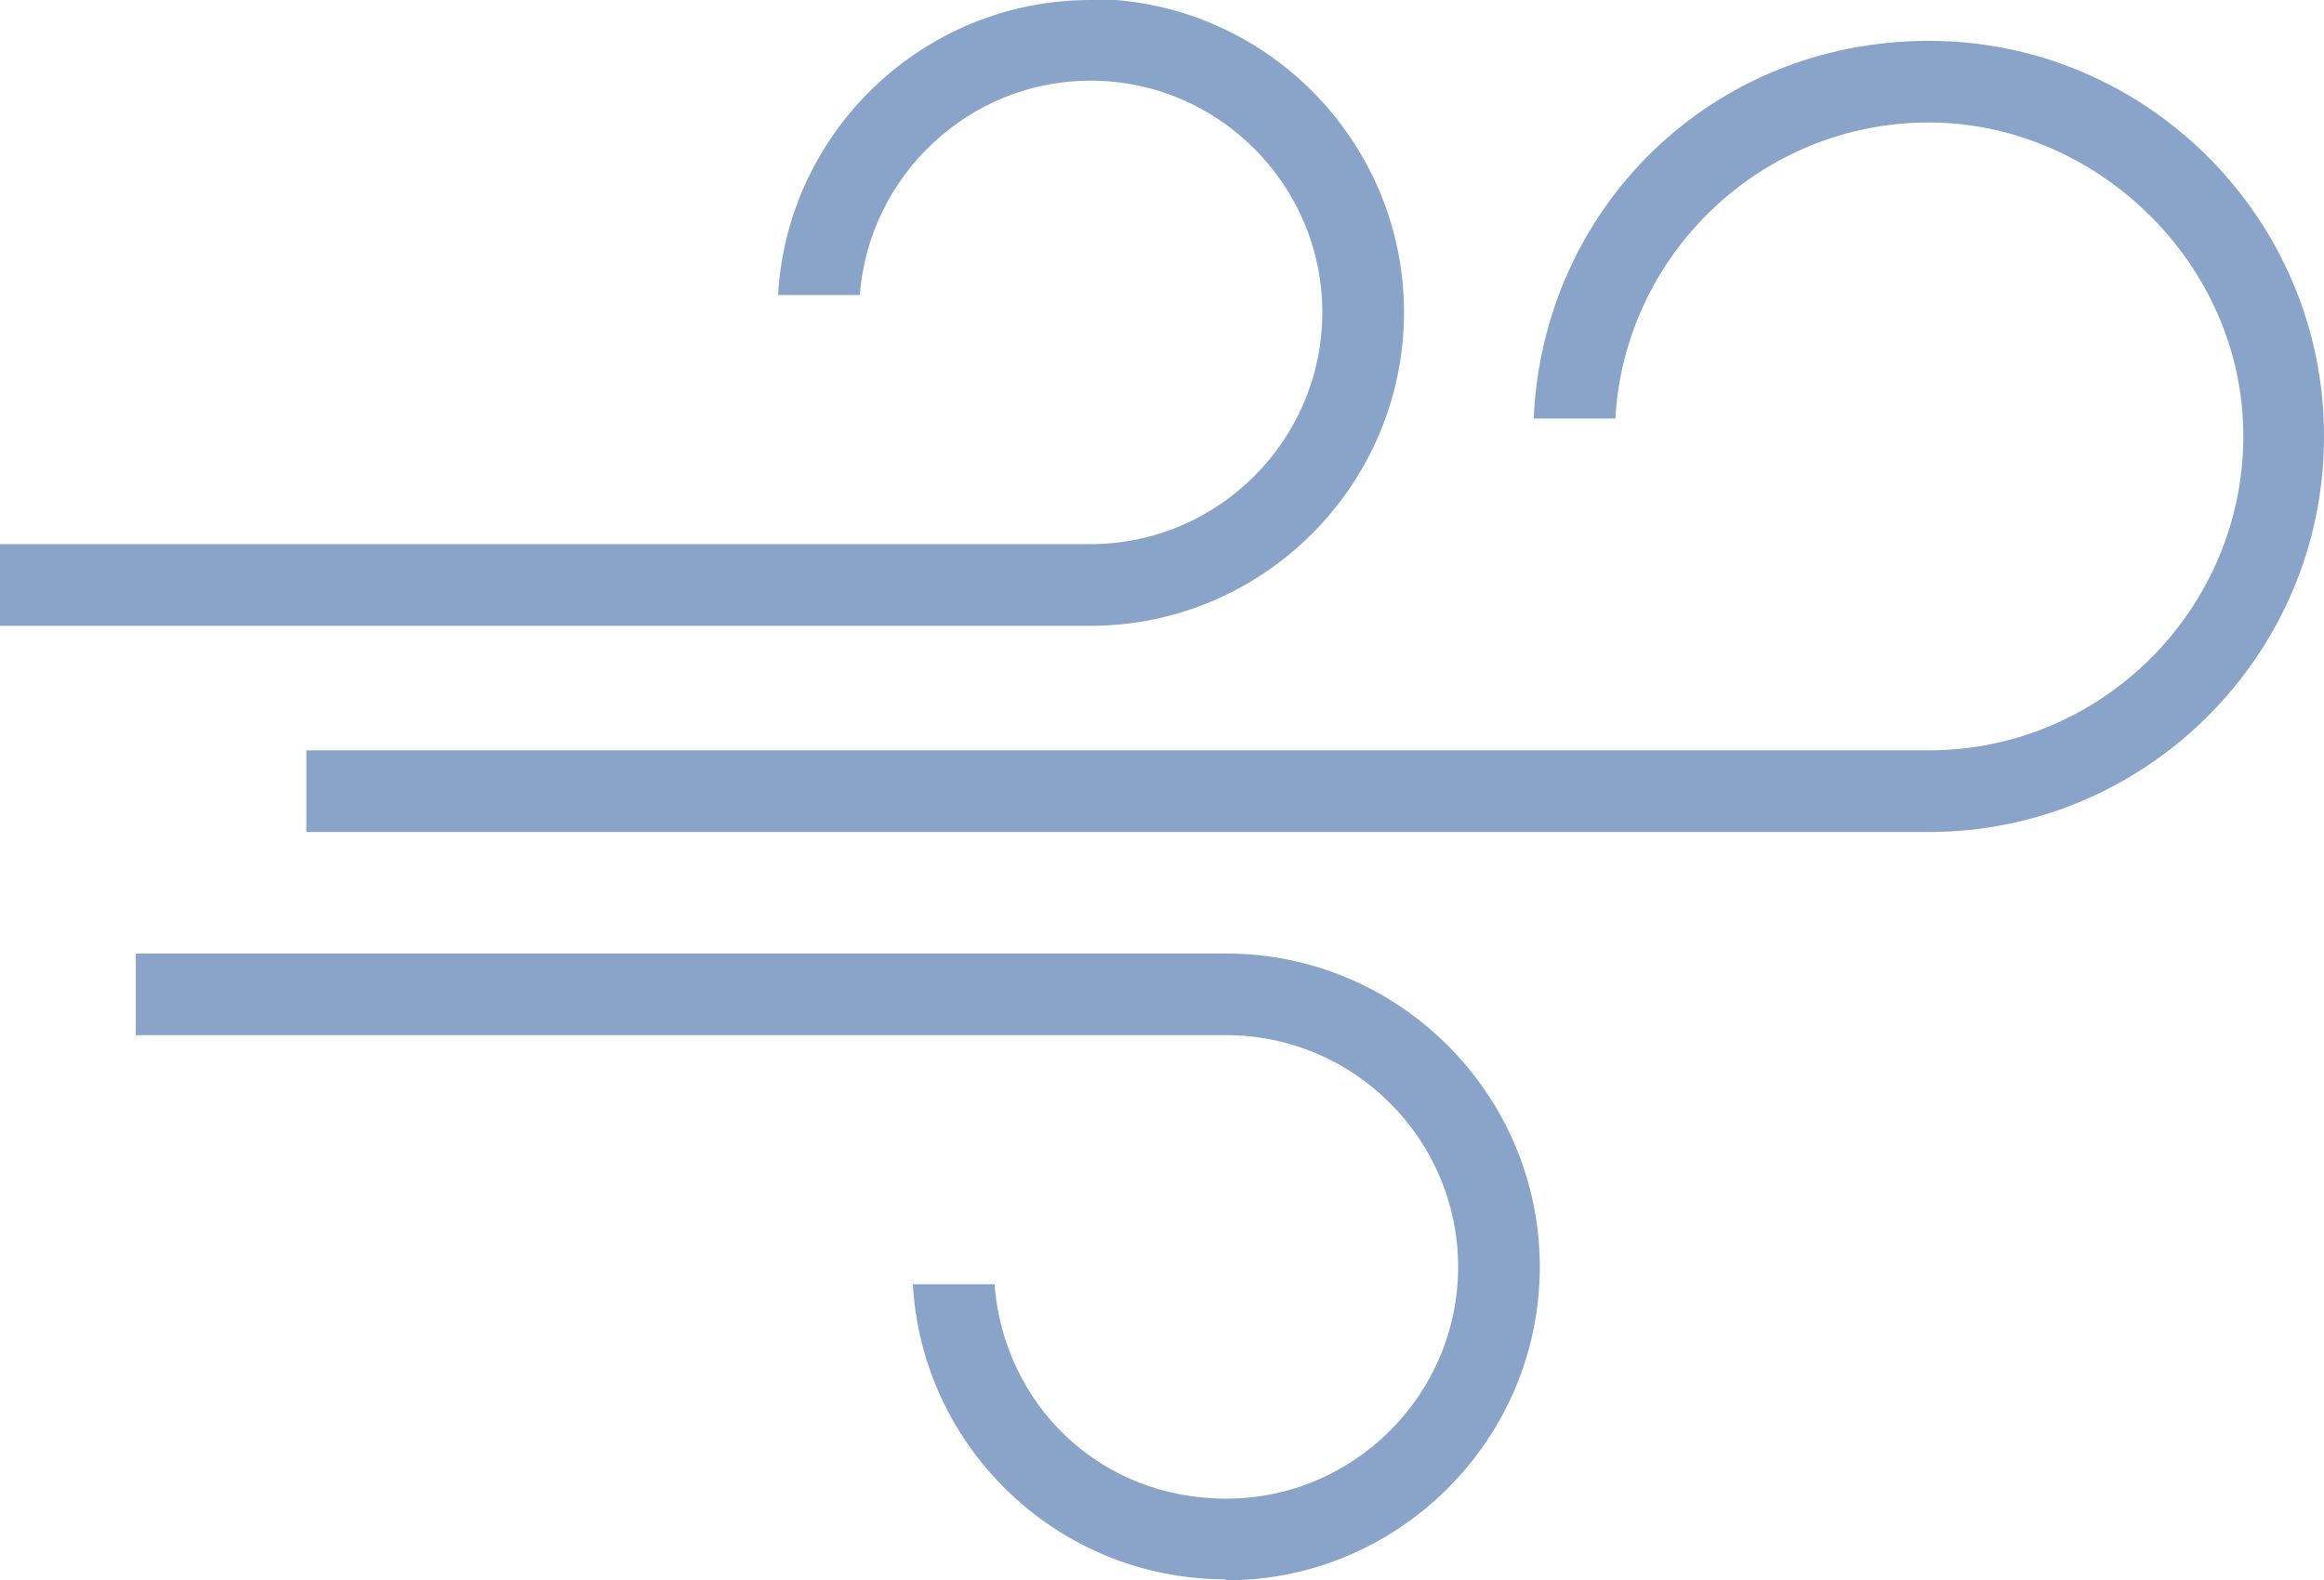
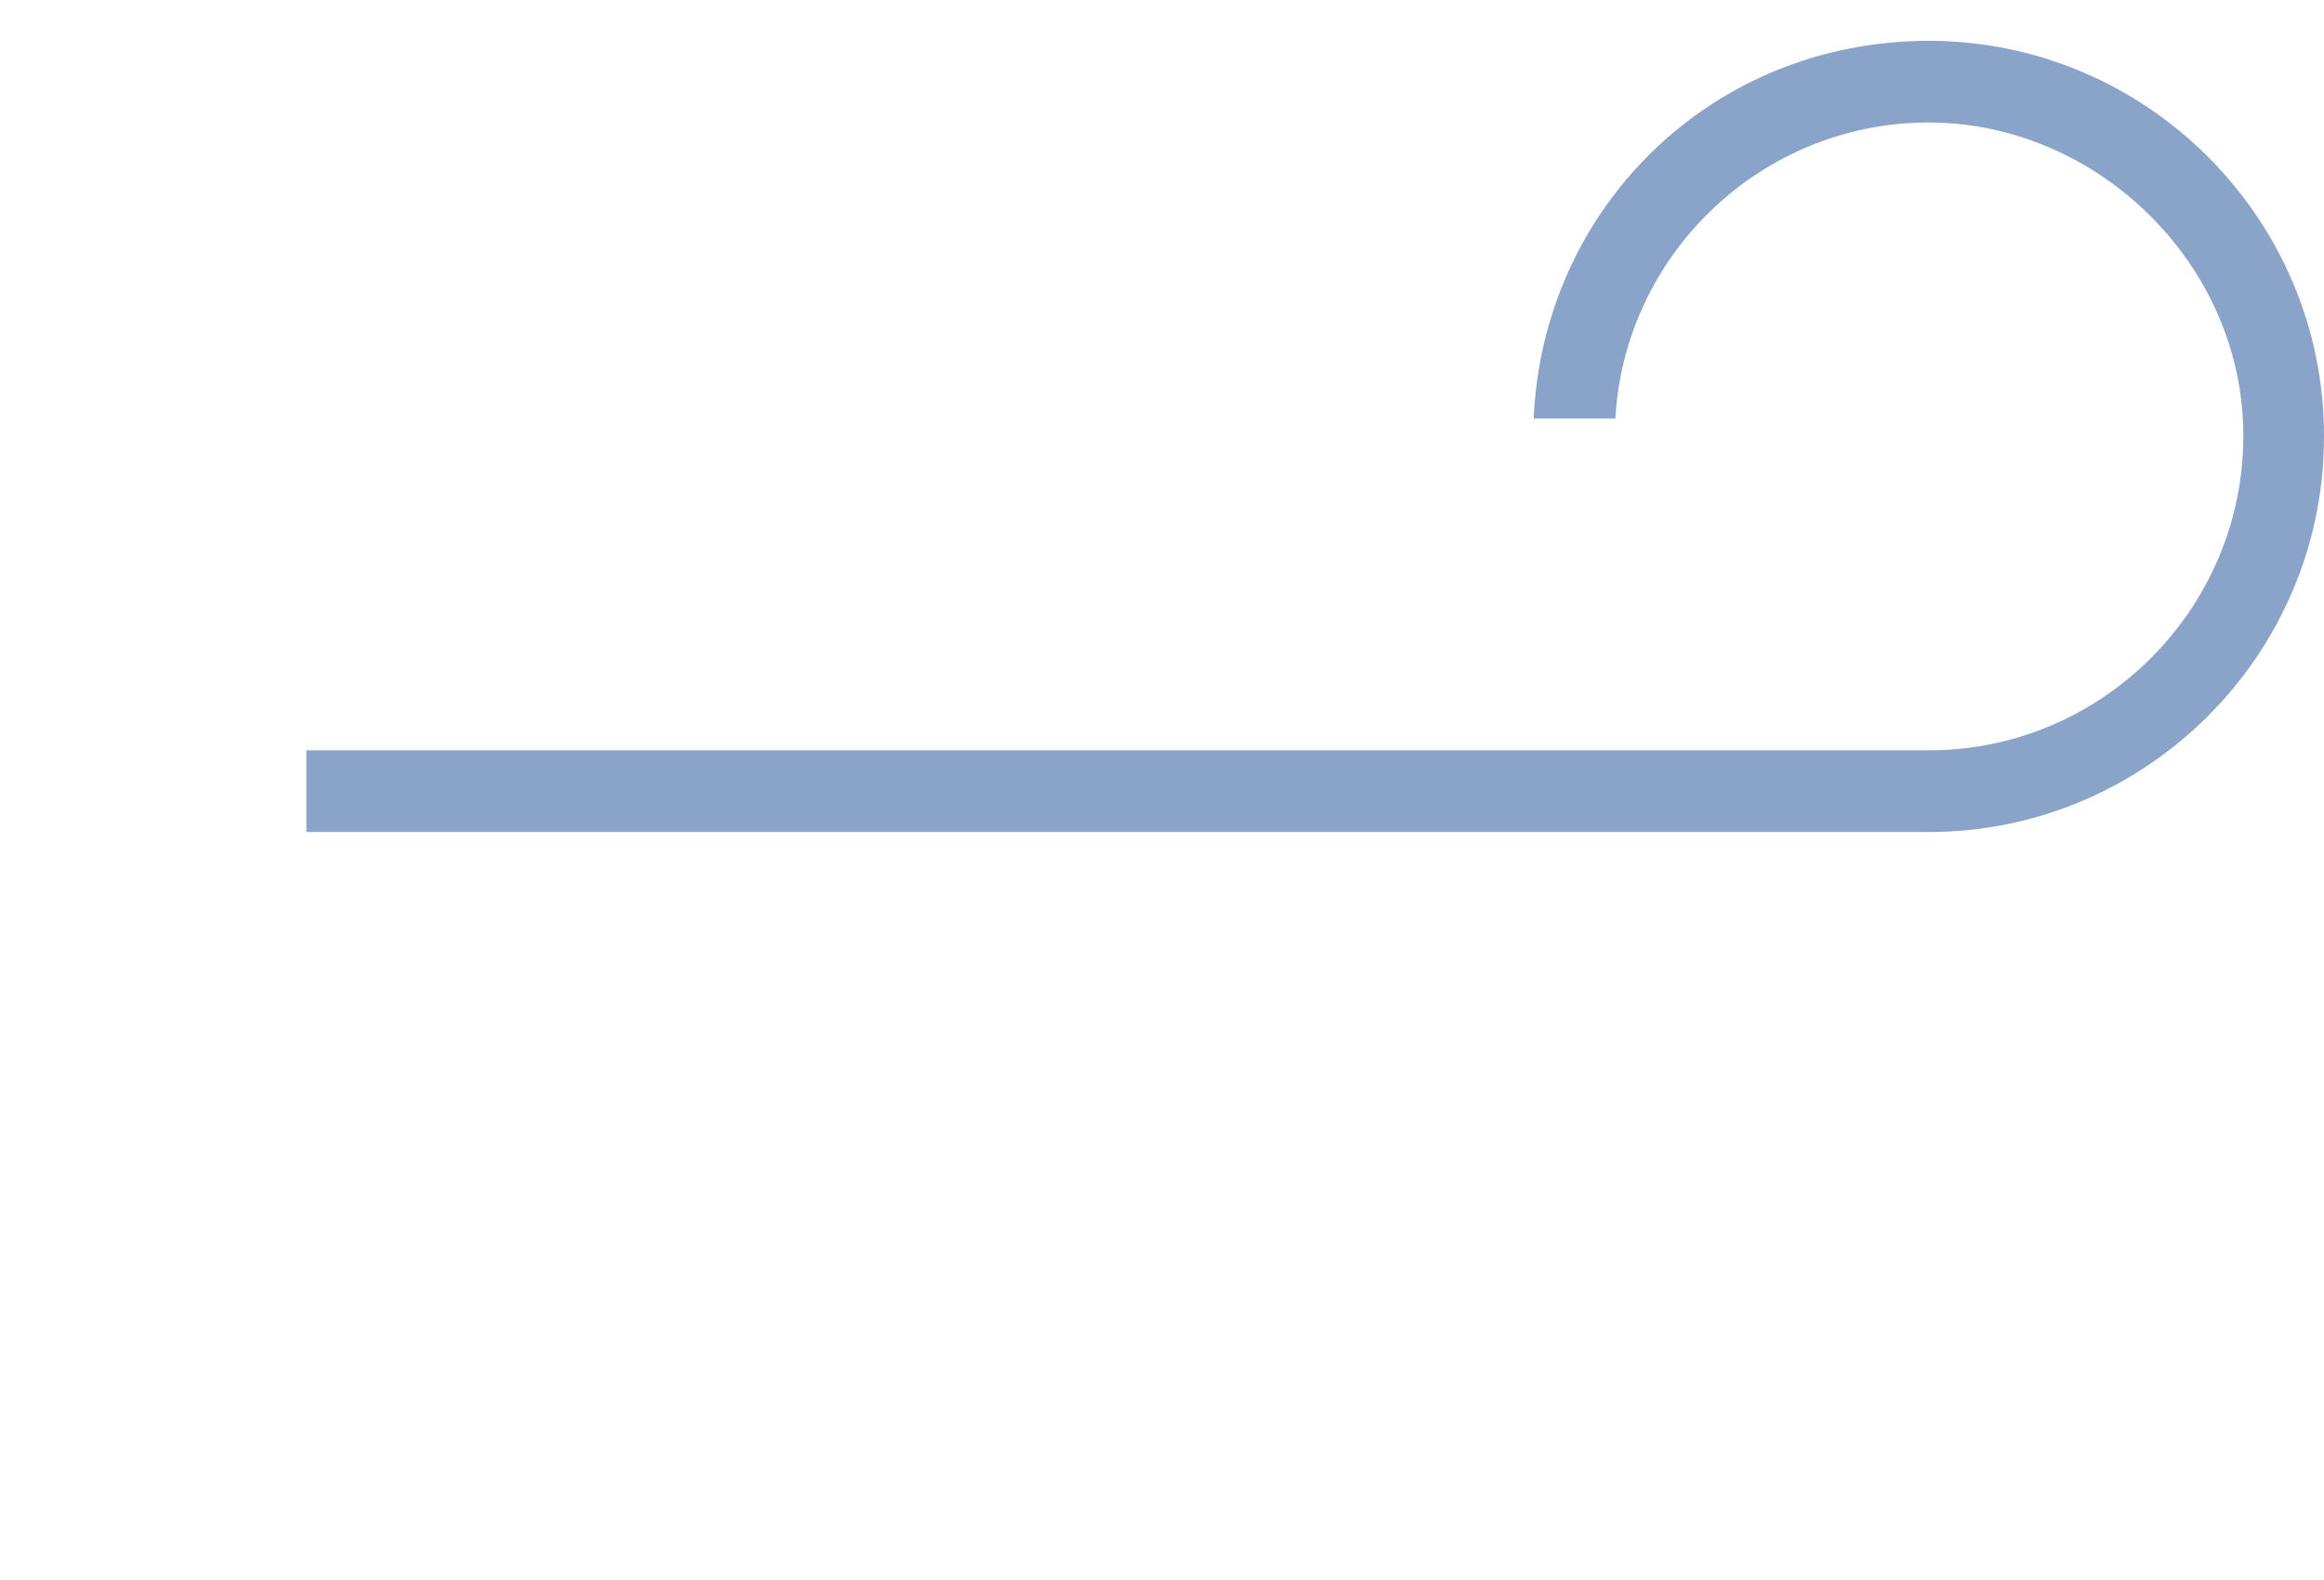
<svg xmlns="http://www.w3.org/2000/svg" id="Layer_1" data-name="Layer 1" viewBox="0 0 22.76 15.48">
  <defs>
    <style> .cls-1 { fill: #89a4c8; } </style>
  </defs>
-   <path class="cls-1" d="m12.01,15.48c1.69,0,3.07-1.38,3.07-3.07s-1.38-3.07-3.07-3.07H1.33v.8h10.68c1.25,0,2.27,1.02,2.27,2.27s-1.02,2.27-2.27,2.27-2.18-.93-2.27-2.1h-.8c.09,1.61,1.43,2.89,3.06,2.89Z" />
  <path class="cls-1" d="m22.76,4.27c0-2.13-1.74-3.87-3.87-3.87s-3.78,1.64-3.87,3.7h.8c.09-1.61,1.43-2.9,3.07-2.9s3.08,1.38,3.08,3.07-1.38,3.08-3.08,3.08H3v.8h15.89c2.13,0,3.87-1.74,3.87-3.87Z" />
-   <path class="cls-1" d="m10.68,0c-1.63,0-2.97,1.28-3.06,2.89h.8c.09-1.17,1.07-2.1,2.26-2.1,1.25,0,2.27,1.02,2.27,2.27s-1.02,2.27-2.27,2.27H0v.8h10.68c1.69,0,3.07-1.38,3.07-3.07s-1.38-3.07-3.07-3.07Z" />
</svg>